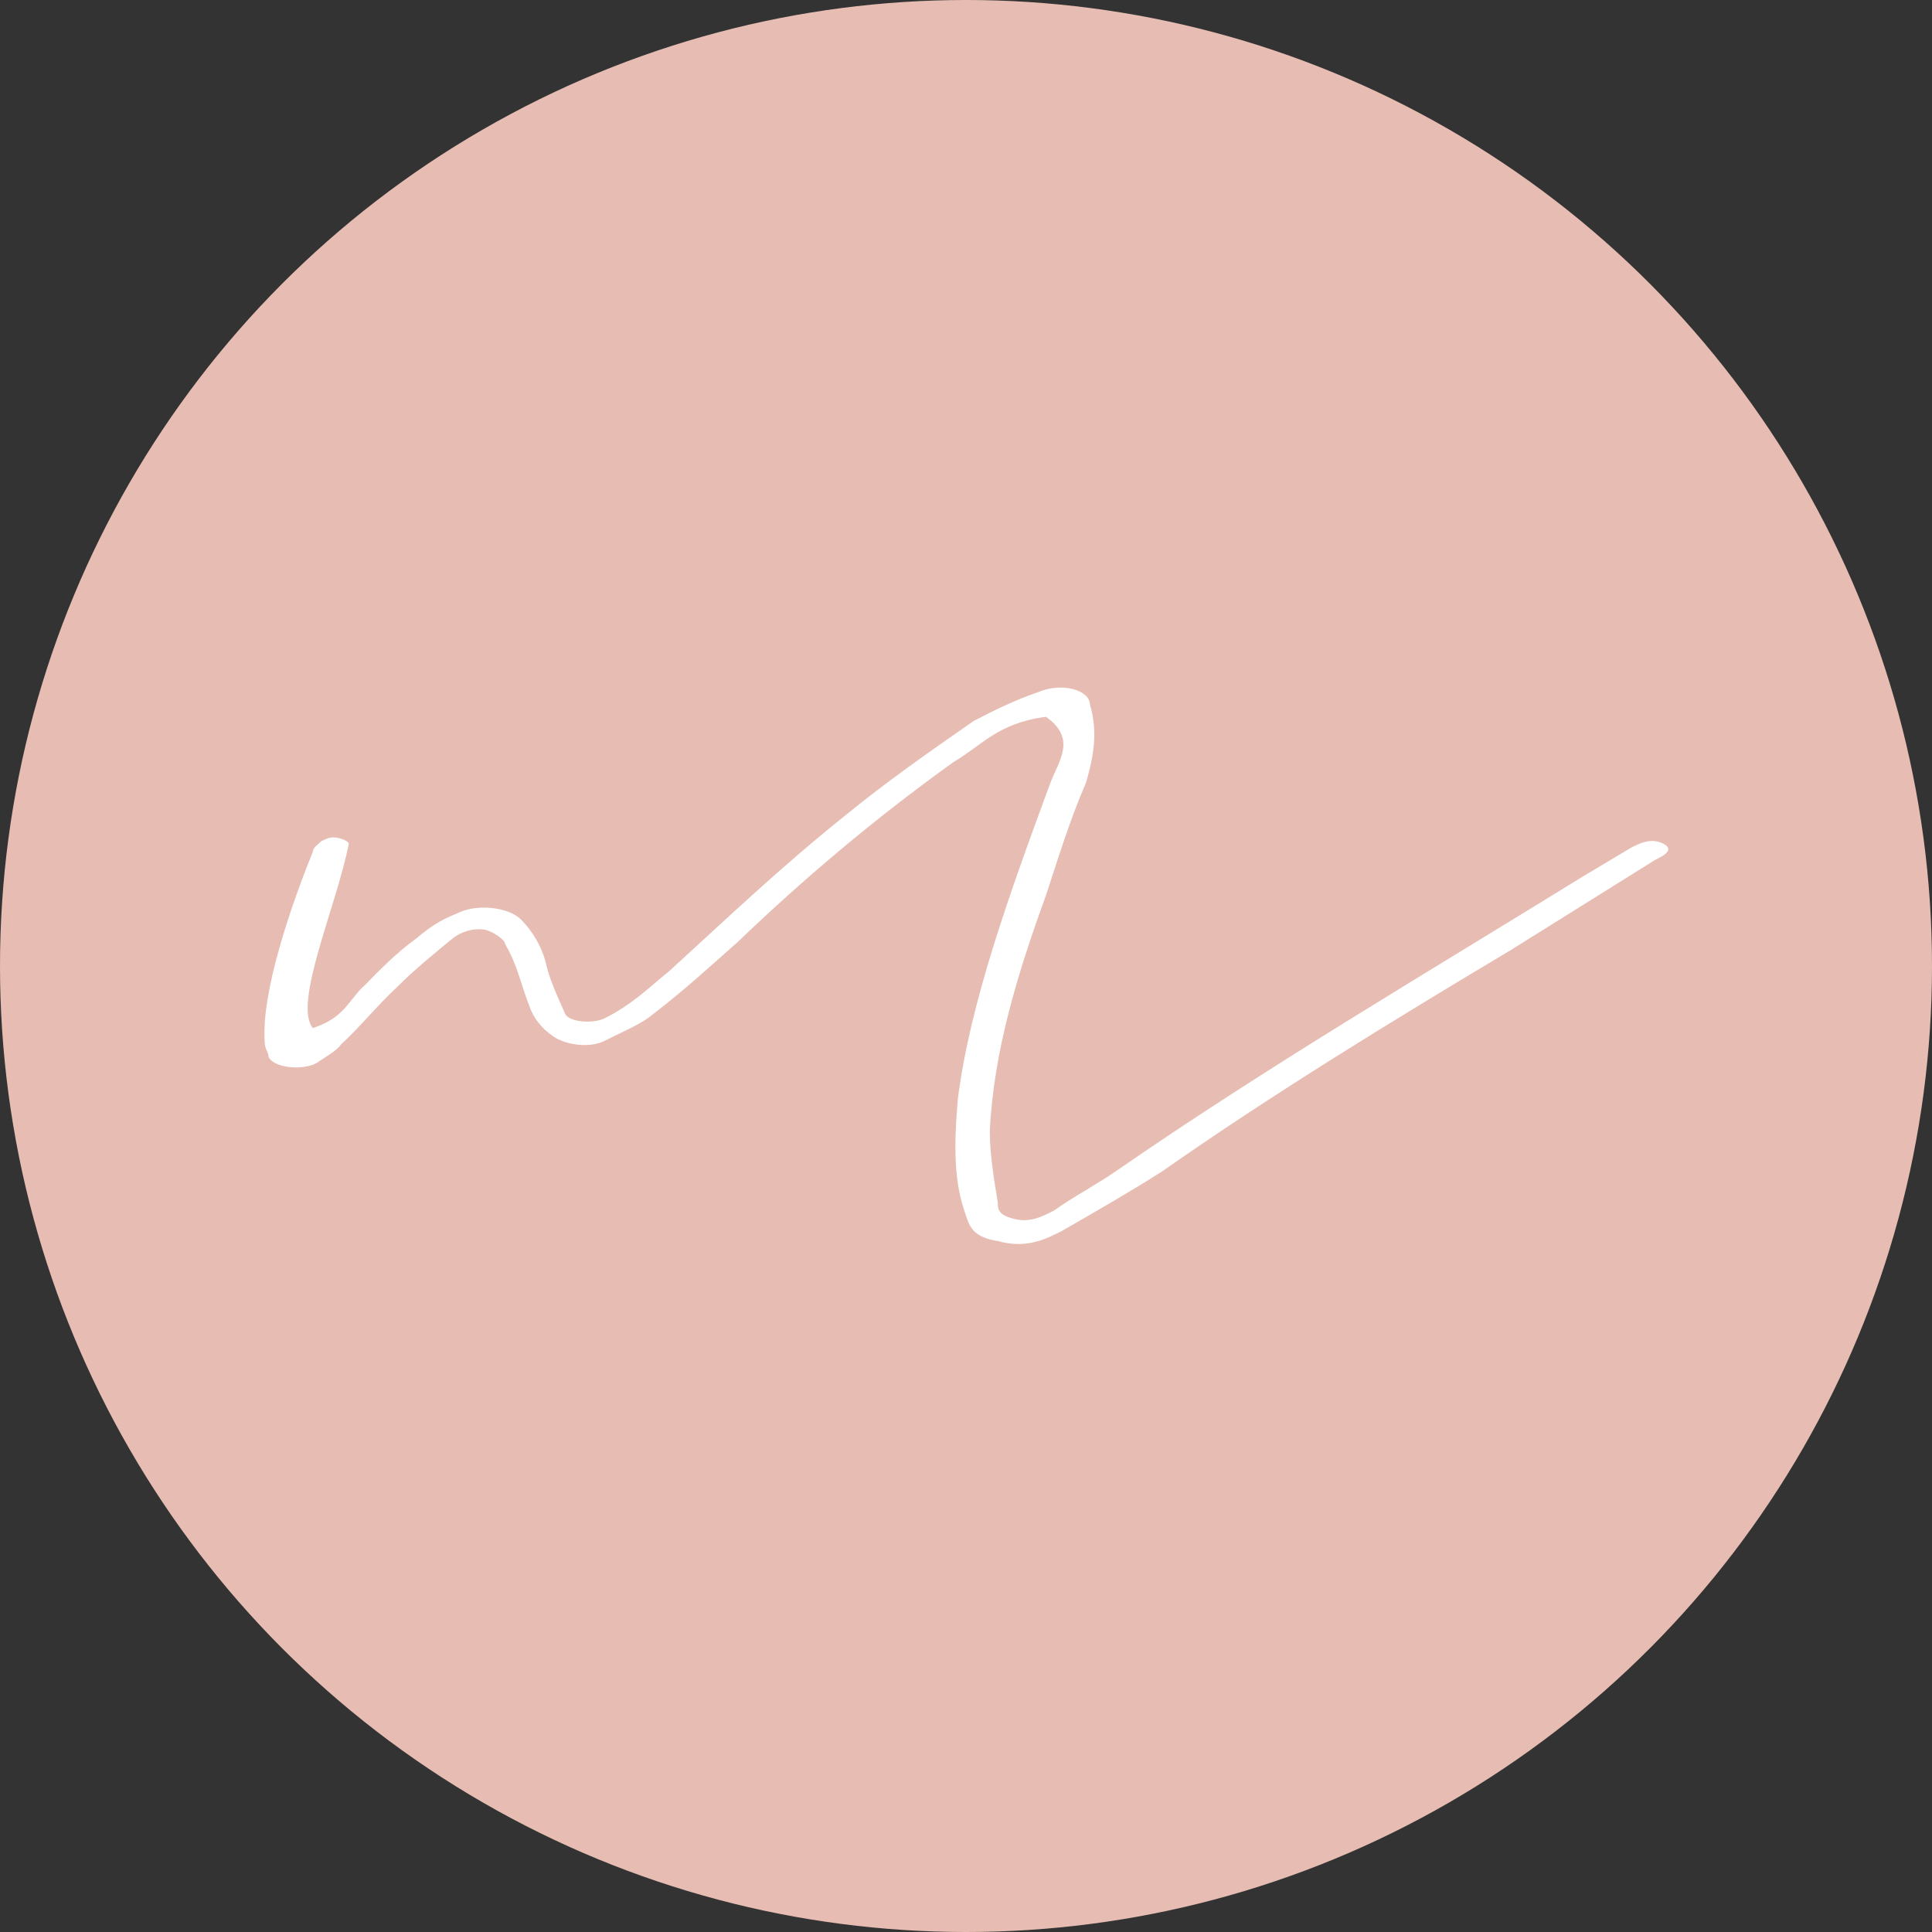
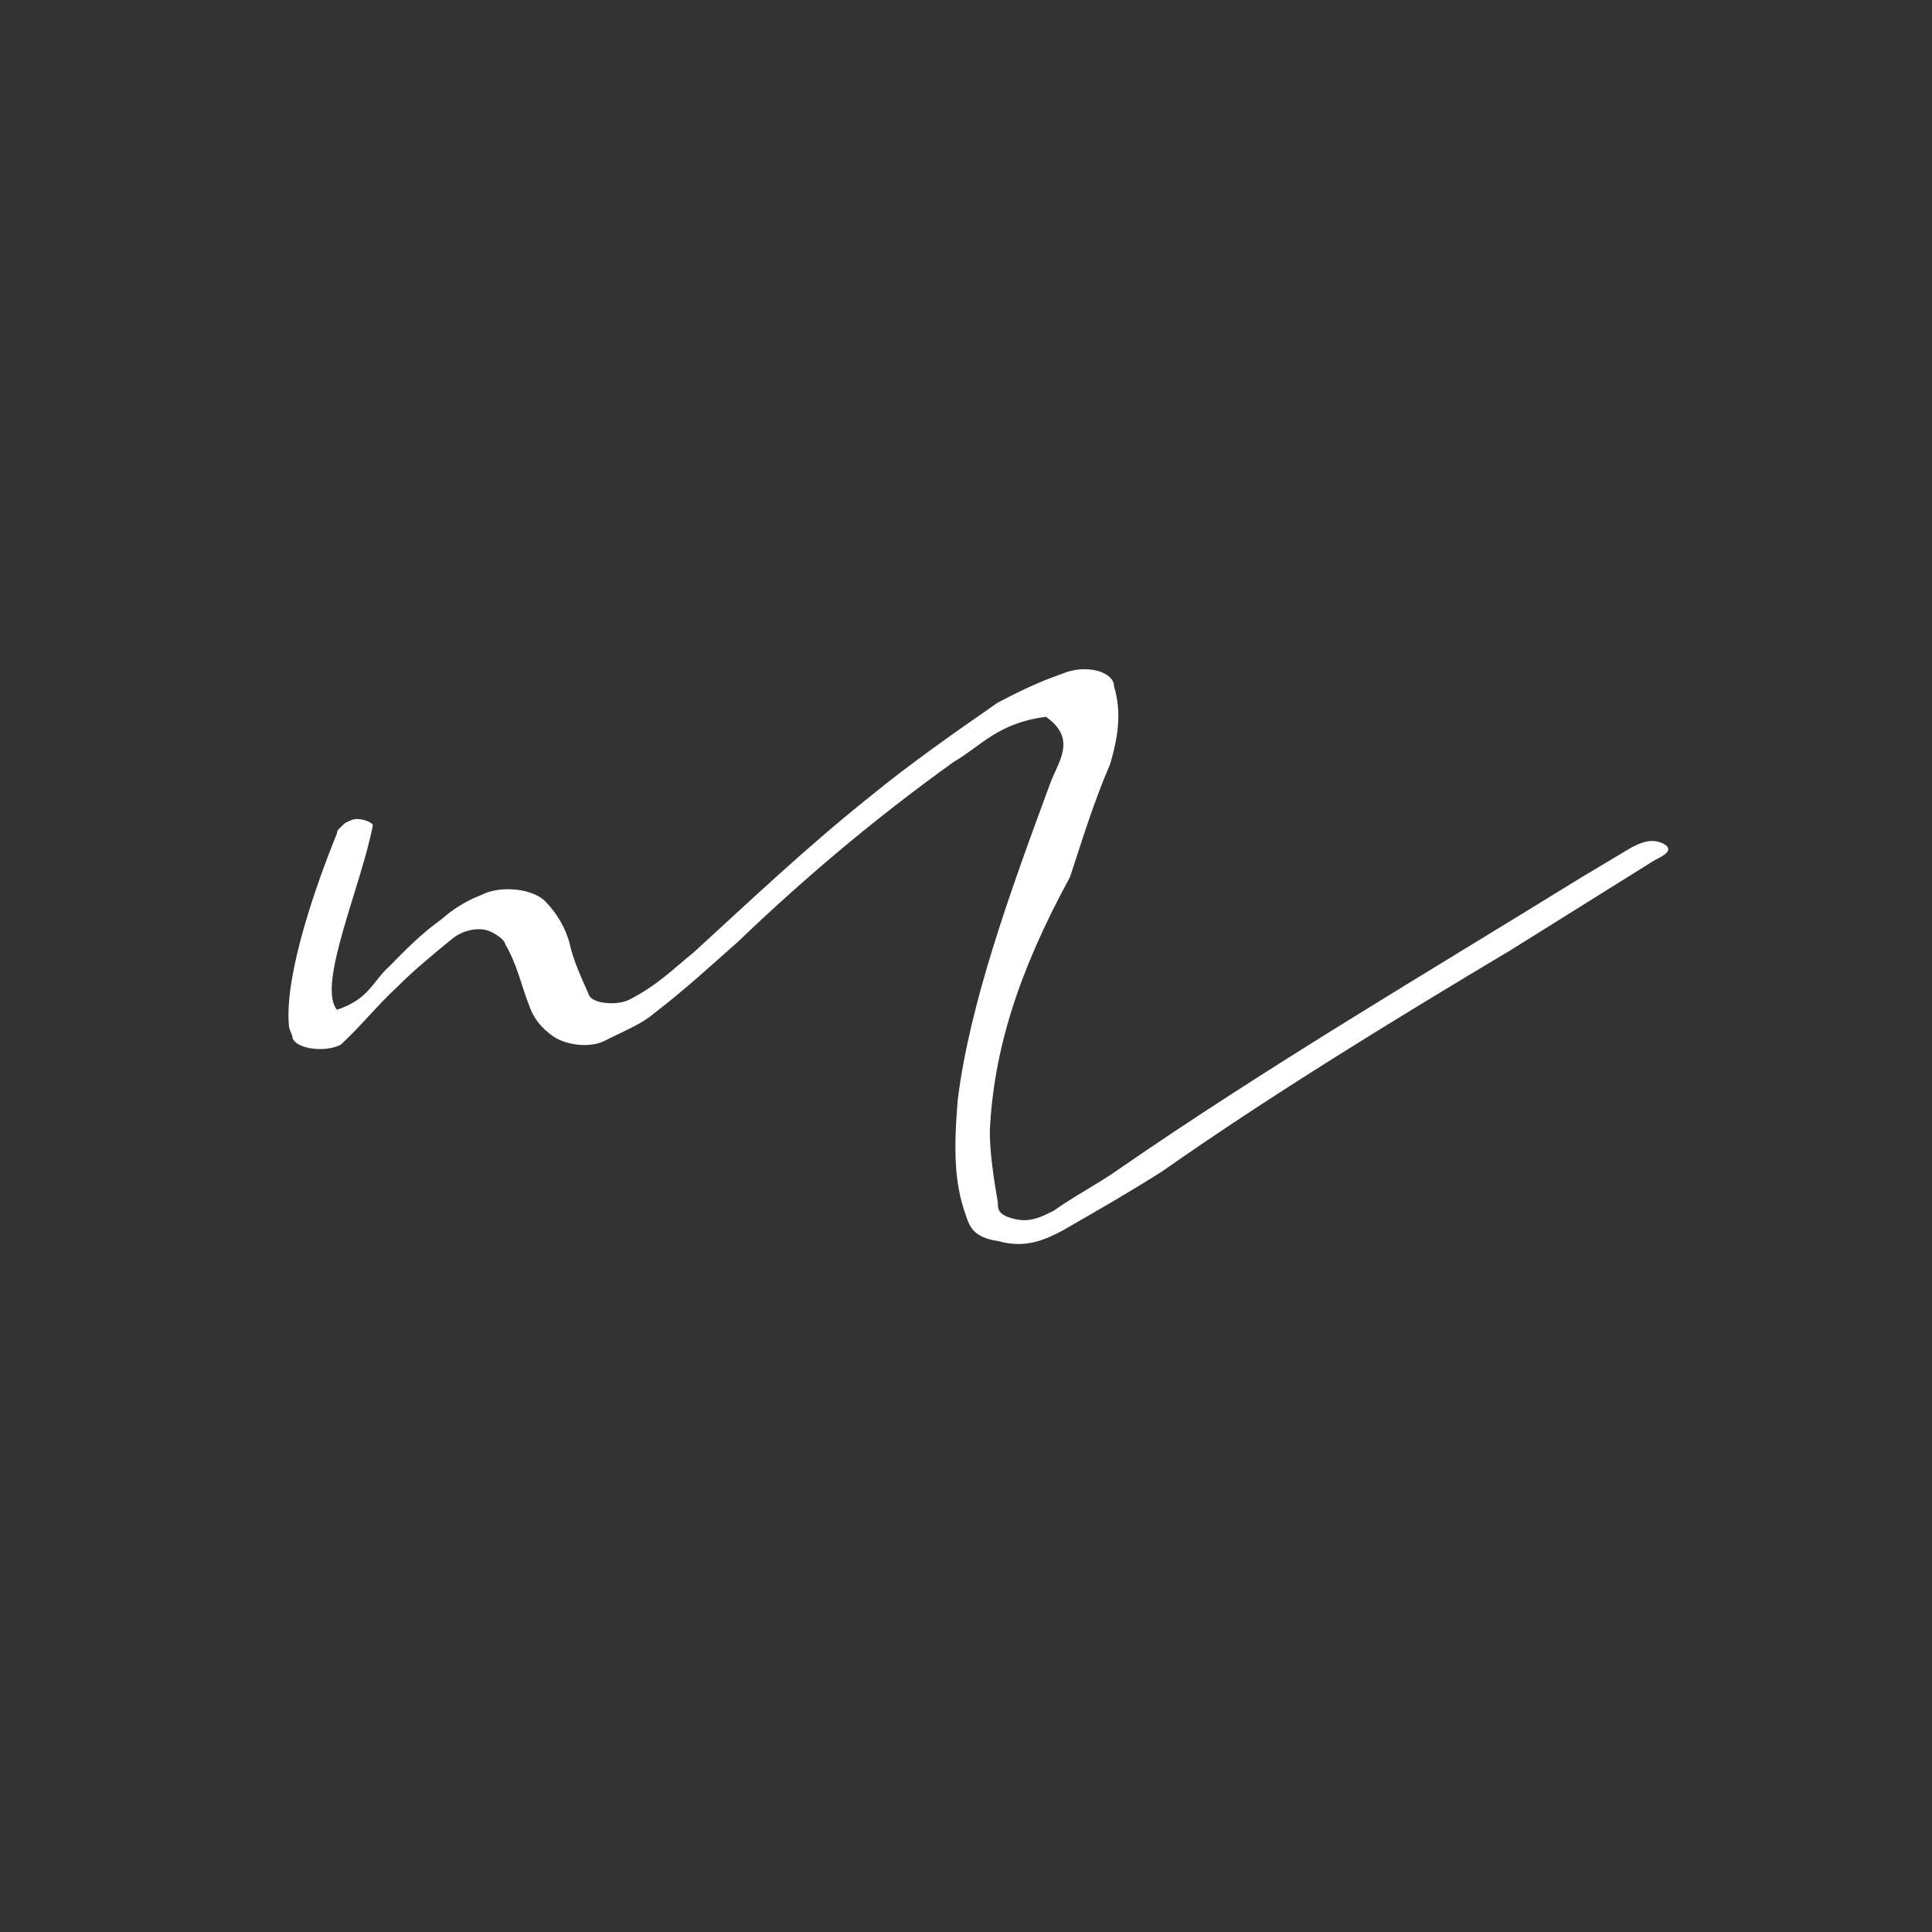
<svg xmlns="http://www.w3.org/2000/svg" version="1.1" id="Layer_1" x="0px" y="0px" viewBox="0 0 746.6 746.6" style="enable-background:new 0 0 746.6 746.6;" xml:space="preserve">
  <rect x="0" y="0" width="746.6" height="746.6" fill="#333333" stroke="none" />
  <style type="text/css">
	.st0{fill:#E7BDB3;}
	.st1{fill:#FFFFFF;}
</style>
  <g>
-     <circle class="st0" cx="373.3" cy="373.3" r="373.3" />
    <g>
-       <path class="st1" d="M373.2,469.5c-4.6-12.7-4.6-26.1-3.1-44.4c4.6-37.2,20.1-80,35.6-122c3.1-8.7,10.8-17.4-1.5-26.1    c-18.6,2.4-24.8,11.1-35.6,17.4c-31,22.2-58.8,45.9-83.6,69.7c-10.8,9.5-20.1,18.2-32.5,27.7c-4.6,4-12.4,7.1-18.6,10.3    c-6.2,3.2-15.5,1.6-20.1-1.6c-4.6-3.2-7.7-7.1-9.3-11.9c-3.1-7.9-4.6-15.8-9.3-23.8c0-1.6-4.6-4.8-7.7-5.5    c-4.6-0.8-9.3,0.8-12.4,3.2c-7.7,6.3-15.5,12.7-21.7,19c-7.7,7.1-13.9,15-21.7,22.2c-1.5,2.4-6.2,4.8-9.3,7.1    c-6.2,3.2-17,1.6-18.6-2.4c0-1.6-1.5-3.2-1.5-5.5c-1.5-19.8,10.8-54.6,18.6-73.7c0-1.6,1.5-2.4,3.1-4c1.5-0.8,3.1-1.6,4.6-1.6    c3.1,0,6.2,1.6,6.2,2.4c-4.6,23.8-21.7,61.8-13.9,71.3c12.4-4,13.9-11.1,20.1-16.6c6.2-6.3,12.4-12.7,20.1-18.2    c4.6-4,9.3-7.1,15.5-9.5c7.7-4,20.1-2.4,24.8,2.4s7.7,10.3,9.3,15.8c1.5,7.1,4.6,13.5,7.7,20.6c1.5,3.2,10.8,4,15.5,1.6    c10.8-5.5,17-11.9,24.8-18.2c21.7-19.8,43.3-40.4,68.1-60.2c15.5-12.7,32.5-24.6,49.5-36.4c7.7-4,15.5-7.9,24.8-11.1    c9.3-4,20.1-0.8,20.1,4.8c3.1,10.3,1.5,19.8-1.5,30.1c-6.2,14.3-10.8,29.3-15.5,43.6C393.3,376,384,406.1,382.5,437    c0,8.7,1.5,18.2,3.1,27.7c0,2.4,0,4.8,6.2,6.3c6.2,1.6,10.8-0.8,15.5-3.2c7.7-5.5,17-10.3,24.8-15.8    c57.3-39.6,119.2-76,179.6-113.3l18.6-11.1c3.1-1.6,7.7-4,12.4-1.6s0,4.8-3.1,6.3l-55.7,34.8c-46.4,27.7-92.9,56.2-134.7,85.5    c-12.4,7.9-24.8,15-38.7,23c-6.2,3.2-13.9,7.1-24.8,4C376.3,478.2,374.7,474.2,373.2,469.5z" />
+       <path class="st1" d="M373.2,469.5c-4.6-12.7-4.6-26.1-3.1-44.4c4.6-37.2,20.1-80,35.6-122c3.1-8.7,10.8-17.4-1.5-26.1    c-18.6,2.4-24.8,11.1-35.6,17.4c-31,22.2-58.8,45.9-83.6,69.7c-10.8,9.5-20.1,18.2-32.5,27.7c-4.6,4-12.4,7.1-18.6,10.3    c-6.2,3.2-15.5,1.6-20.1-1.6c-4.6-3.2-7.7-7.1-9.3-11.9c-3.1-7.9-4.6-15.8-9.3-23.8c0-1.6-4.6-4.8-7.7-5.5    c-4.6-0.8-9.3,0.8-12.4,3.2c-7.7,6.3-15.5,12.7-21.7,19c-7.7,7.1-13.9,15-21.7,22.2c-6.2,3.2-17,1.6-18.6-2.4c0-1.6-1.5-3.2-1.5-5.5c-1.5-19.8,10.8-54.6,18.6-73.7c0-1.6,1.5-2.4,3.1-4c1.5-0.8,3.1-1.6,4.6-1.6    c3.1,0,6.2,1.6,6.2,2.4c-4.6,23.8-21.7,61.8-13.9,71.3c12.4-4,13.9-11.1,20.1-16.6c6.2-6.3,12.4-12.7,20.1-18.2    c4.6-4,9.3-7.1,15.5-9.5c7.7-4,20.1-2.4,24.8,2.4s7.7,10.3,9.3,15.8c1.5,7.1,4.6,13.5,7.7,20.6c1.5,3.2,10.8,4,15.5,1.6    c10.8-5.5,17-11.9,24.8-18.2c21.7-19.8,43.3-40.4,68.1-60.2c15.5-12.7,32.5-24.6,49.5-36.4c7.7-4,15.5-7.9,24.8-11.1    c9.3-4,20.1-0.8,20.1,4.8c3.1,10.3,1.5,19.8-1.5,30.1c-6.2,14.3-10.8,29.3-15.5,43.6C393.3,376,384,406.1,382.5,437    c0,8.7,1.5,18.2,3.1,27.7c0,2.4,0,4.8,6.2,6.3c6.2,1.6,10.8-0.8,15.5-3.2c7.7-5.5,17-10.3,24.8-15.8    c57.3-39.6,119.2-76,179.6-113.3l18.6-11.1c3.1-1.6,7.7-4,12.4-1.6s0,4.8-3.1,6.3l-55.7,34.8c-46.4,27.7-92.9,56.2-134.7,85.5    c-12.4,7.9-24.8,15-38.7,23c-6.2,3.2-13.9,7.1-24.8,4C376.3,478.2,374.7,474.2,373.2,469.5z" />
    </g>
  </g>
</svg>